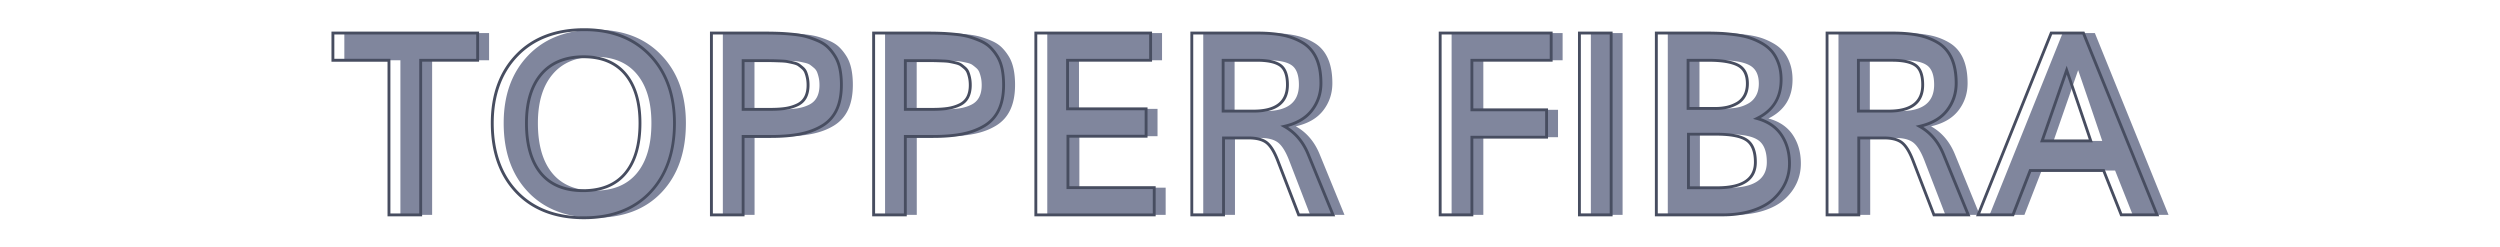
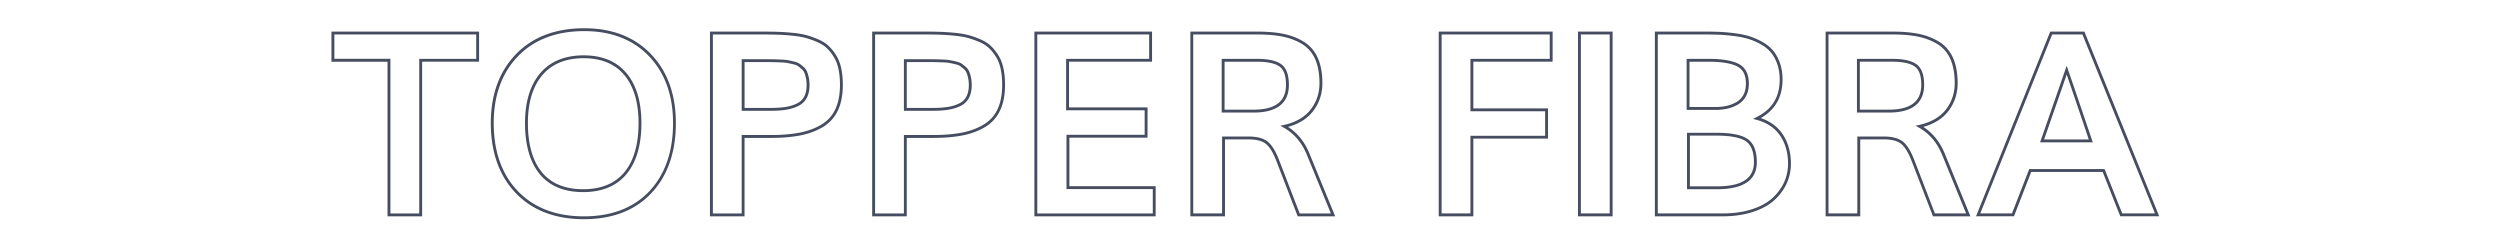
<svg xmlns="http://www.w3.org/2000/svg" id="Capa_1" viewBox="0 0 870 86.11">
  <style>.st0{fill:#80869d}.st1{fill:#474d60}</style>
-   <path class="st0" d="M139.34 74.78v-53.8h-19.51V11.5h50.37v9.47h-19.82v53.8h-11.04zm67.84 1c-9.88 0-17.67-2.98-23.36-8.93-5.69-5.95-8.54-13.96-8.54-24.01 0-9.79 2.86-17.66 8.58-23.6 5.72-5.94 13.54-8.91 23.45-8.91 9.59 0 17.22 2.96 22.88 8.89 5.66 5.92 8.5 13.8 8.5 23.62 0 10.08-2.8 18.09-8.39 24.03-5.59 5.94-13.3 8.91-23.12 8.91zm-.26-9.43c6.46 0 11.37-2.04 14.73-6.11 3.36-4.07 5.04-9.87 5.04-17.41 0-7.3-1.68-12.97-5.04-17.01-3.36-4.04-8.21-6.06-14.56-6.06-6.4 0-11.32 2.02-14.75 6.06-3.43 4.04-5.15 9.71-5.15 17.01 0 7.56 1.67 13.37 5 17.43 3.33 4.06 8.24 6.09 14.73 6.09zm44.63 8.43V11.5h18.03c2.11 0 3.95.03 5.5.09 1.55.06 3.23.18 5.04.37s3.37.47 4.67.85c1.3.38 2.63.86 3.98 1.46s2.48 1.34 3.39 2.24c.91.9 1.74 1.96 2.48 3.17s1.28 2.65 1.63 4.3c.35 1.65.52 3.5.52 5.56 0 3.39-.54 6.26-1.63 8.6-1.09 2.35-2.72 4.19-4.91 5.54-2.19 1.35-4.74 2.32-7.65 2.91s-6.37.89-10.36.89h-9.65v27.29h-11.04zm11.04-36.72h9.47c2.11 0 3.91-.12 5.39-.35 1.48-.23 2.83-.64 4.06-1.24 1.23-.59 2.15-1.46 2.76-2.61.61-1.14.91-2.56.91-4.24 0-.93-.08-1.77-.24-2.52-.16-.75-.36-1.41-.59-1.98a3.82 3.82 0 0 0-1.11-1.5c-.51-.44-.96-.79-1.35-1.07-.39-.27-1-.51-1.83-.7-.83-.19-1.51-.33-2.04-.43-.54-.1-1.35-.17-2.46-.22-1.1-.04-1.97-.07-2.61-.09-.64-.01-1.62-.02-2.96-.02h-7.43v16.97zM308 74.78V11.5h18.03c2.11 0 3.95.03 5.5.09 1.55.06 3.23.18 5.04.37s3.37.47 4.67.85c1.3.38 2.63.86 3.98 1.46s2.48 1.34 3.39 2.24c.91.9 1.74 1.96 2.48 3.17s1.28 2.65 1.63 4.3c.35 1.65.52 3.5.52 5.56 0 3.39-.54 6.26-1.63 8.6-1.09 2.35-2.72 4.19-4.91 5.54-2.19 1.35-4.74 2.32-7.65 2.91s-6.37.89-10.36.89h-9.65v27.29H308zm11.04-36.72h9.47c2.11 0 3.91-.12 5.39-.35 1.48-.23 2.83-.64 4.06-1.24 1.23-.59 2.15-1.46 2.76-2.61.61-1.14.91-2.56.91-4.24 0-.93-.08-1.77-.24-2.52-.16-.75-.36-1.41-.59-1.98a3.82 3.82 0 0 0-1.11-1.5c-.51-.44-.96-.79-1.35-1.07-.39-.27-1-.51-1.83-.7-.83-.19-1.51-.33-2.04-.43-.54-.1-1.35-.17-2.46-.22-1.1-.04-1.97-.07-2.61-.09-.64-.01-1.62-.02-2.96-.02h-7.43v16.97zm45.41 36.72V11.5h39.94v9.47h-28.9v16.91h27.33v9.52h-27.2v17.9h30.03v9.47h-41.2zm54.28 0V11.5h22.81c3.48 0 6.48.26 9.02.78 2.53.52 4.83 1.41 6.89 2.67 2.06 1.26 3.61 3.06 4.65 5.39s1.56 5.21 1.56 8.63c0 3.56-1.06 6.71-3.17 9.45-2.12 2.74-5.3 4.58-9.56 5.54 3.79 2.11 6.59 5.42 8.39 9.91l8.56 20.9h-11.95l-7.26-18.82c-1.19-3.1-2.48-5.2-3.87-6.3-1.39-1.1-3.49-1.65-6.3-1.65h-8.73v26.77h-11.04zm10.91-36.11h10.56c7.88 0 11.82-3.06 11.82-9.17 0-3.33-.83-5.58-2.48-6.76-1.65-1.17-4.38-1.76-8.17-1.76h-11.73v17.69zm75.52 36.11V11.5h38.63v9.47H516.2v17.25h25.99v9.52H516.2v27.03h-11.04zm48.46 0V11.5h11.04v63.27h-11.04zm26.77 0V11.5h17.51c1.83 0 3.46.04 4.91.11 1.45.07 3.11.23 4.98.48 1.87.25 3.51.59 4.93 1.04 1.42.45 2.85 1.08 4.3 1.89 1.45.81 2.64 1.78 3.59 2.89.94 1.12 1.71 2.51 2.3 4.17s.89 3.54.89 5.63c0 6.26-2.8 10.76-8.39 13.52 3.77 1.01 6.59 2.92 8.47 5.71 1.88 2.8 2.82 6.12 2.82 9.97 0 2.41-.48 4.66-1.43 6.76-.96 2.1-2.36 3.99-4.22 5.67-1.85 1.68-4.3 3.01-7.32 3.98-3.03.97-6.45 1.46-10.28 1.46h-23.06zm11.04-37.03h9.43c1.48 0 2.84-.14 4.08-.41 1.25-.27 2.43-.73 3.54-1.37 1.12-.64 1.99-1.54 2.63-2.7.64-1.16.96-2.55.96-4.17 0-3.13-1.09-5.26-3.26-6.41s-5.59-1.72-10.26-1.72h-7.13v16.78zm.13 27.6h9.95c8.89 0 13.34-2.97 13.34-8.91 0-3.71-.99-6.26-2.98-7.65s-5.53-2.09-10.62-2.09h-9.69v18.65zm48.23 9.43V11.5h22.81c3.48 0 6.48.26 9.02.78s4.83 1.41 6.89 2.67c2.06 1.26 3.61 3.06 4.65 5.39s1.56 5.21 1.56 8.63c0 3.56-1.06 6.71-3.17 9.45-2.12 2.74-5.3 4.58-9.56 5.54 3.79 2.11 6.59 5.42 8.39 9.91l8.56 20.9h-11.95l-7.26-18.82c-1.19-3.1-2.48-5.2-3.87-6.3-1.39-1.1-3.49-1.65-6.3-1.65h-8.73v26.77h-11.04zm10.91-36.11h10.56c7.88 0 11.82-3.06 11.82-9.17 0-3.33-.83-5.58-2.48-6.76-1.65-1.17-4.38-1.76-8.17-1.76H650.7v17.69zm41.68 36.11L717.8 11.5h11.21l25.64 63.27h-12.47l-6.13-15.43H710.5l-6 15.43h-12.12zm22.25-25.73h16.95c-3.33-9.88-6.13-18.09-8.39-24.64-1.89 5.48-4.74 13.69-8.56 24.64z" />
  <g>
    <path class="st1" d="M146.9 75.28h-12.04v-53.8h-19.51V11h51.37v10.47H146.9v53.81zm-11.04-1h10.04v-53.8h19.82V12h-49.37v8.47h19.51v53.81zm67.34 2c-9.97 0-17.95-3.06-23.72-9.09-5.76-6.02-8.68-14.22-8.68-24.36 0-9.88 2.93-17.94 8.72-23.94 5.79-6.01 13.8-9.06 23.81-9.06 9.69 0 17.51 3.04 23.24 9.04 5.73 5.99 8.63 14.06 8.63 23.96 0 10.17-2.87 18.37-8.52 24.38-5.66 6.02-13.56 9.07-23.48 9.07zm.13-65.45c-9.72 0-17.49 2.95-23.08 8.76-5.6 5.81-8.44 13.64-8.44 23.25 0 9.87 2.83 17.84 8.4 23.67 5.57 5.82 13.31 8.78 23 8.78 9.63 0 17.29-2.94 22.76-8.75 5.48-5.82 8.25-13.79 8.25-23.69 0-9.64-2.81-17.47-8.36-23.27-5.55-5.81-13.13-8.75-22.53-8.75zm-.39 56.02c-6.62 0-11.7-2.11-15.12-6.27-3.39-4.13-5.11-10.1-5.11-17.74 0-7.39 1.77-13.22 5.27-17.34 3.52-4.14 8.61-6.24 15.13-6.24 6.47 0 11.5 2.1 14.94 6.24 3.42 4.11 5.16 9.95 5.16 17.33 0 7.62-1.73 13.58-5.16 17.72-3.44 4.18-8.53 6.3-15.11 6.3zm.17-46.59c-6.22 0-11.06 1.98-14.37 5.89-3.34 3.93-5.03 9.54-5.03 16.69 0 7.41 1.64 13.16 4.88 17.11 3.22 3.92 8.04 5.9 14.35 5.9 6.27 0 11.1-1.99 14.35-5.92 3.27-3.96 4.93-9.71 4.93-17.09 0-7.15-1.66-12.76-4.93-16.69-3.25-3.91-8.02-5.89-14.18-5.89zm56 55.02h-12.04V11h18.53c2.1 0 3.96.03 5.52.09 1.55.06 3.26.18 5.07.37 1.83.19 3.43.48 4.76.86 1.32.38 2.68.88 4.04 1.48 1.4.62 2.59 1.4 3.54 2.34.94.92 1.8 2.02 2.55 3.27.77 1.26 1.33 2.76 1.69 4.46.35 1.68.53 3.58.53 5.67 0 3.45-.56 6.41-1.68 8.81a13.13 13.13 0 0 1-5.1 5.76c-2.23 1.37-4.86 2.37-7.81 2.98-2.93.6-6.45.9-10.46.9h-9.15v27.29zm-11.04-1h10.04V46.99h10.15c3.95 0 7.4-.3 10.26-.88 2.84-.58 5.36-1.54 7.49-2.85 2.09-1.29 3.68-3.08 4.72-5.33 1.05-2.27 1.58-5.09 1.58-8.39 0-2.01-.17-3.85-.51-5.46-.33-1.59-.86-2.98-1.57-4.15-.71-1.18-1.52-2.21-2.4-3.07-.87-.85-1.96-1.57-3.24-2.14-1.32-.58-2.64-1.06-3.91-1.43-1.27-.37-2.81-.64-4.58-.83a76.03 76.03 0 0 0-5.01-.37c-1.55-.06-3.39-.09-5.48-.09h-17.53v62.28zm20.01-35.72h-9.97V20.61h7.93c1.34 0 2.33.01 2.97.02.64.01 1.51.04 2.62.09 1.11.04 1.96.12 2.53.22.54.1 1.23.25 2.06.44.9.21 1.55.46 2 .77.41.29.88.66 1.39 1.1.56.48.98 1.05 1.24 1.69.24.59.45 1.28.61 2.06.17.79.25 1.67.25 2.62 0 1.76-.33 3.26-.97 4.47-.66 1.24-1.66 2.19-2.98 2.82-1.27.61-2.68 1.04-4.2 1.28-1.51.25-3.35.37-5.48.37zm-8.97-1h8.97c2.08 0 3.86-.11 5.31-.34 1.42-.22 2.74-.63 3.92-1.2 1.13-.54 1.98-1.35 2.54-2.39.57-1.07.85-2.41.85-4 0-.89-.08-1.7-.23-2.42-.15-.72-.34-1.36-.56-1.89-.2-.49-.53-.93-.97-1.31-.48-.42-.93-.76-1.31-1.04-.33-.23-.89-.44-1.65-.62-.82-.19-1.49-.33-2.02-.43-.51-.1-1.32-.17-2.38-.21-1.1-.04-1.96-.07-2.6-.09-.64-.01-1.62-.02-2.94-.02h-6.93v15.96zm56.45 37.72h-12.04V11h18.53c2.1 0 3.96.03 5.52.09 1.55.06 3.26.18 5.07.37 1.83.19 3.43.48 4.76.86 1.32.38 2.68.88 4.04 1.48 1.4.62 2.59 1.4 3.54 2.34.94.92 1.8 2.02 2.55 3.27.77 1.26 1.33 2.76 1.69 4.46.35 1.68.53 3.58.53 5.67 0 3.45-.56 6.41-1.68 8.81a13.13 13.13 0 0 1-5.1 5.76c-2.23 1.37-4.86 2.37-7.81 2.98-2.93.6-6.45.9-10.46.9h-9.15v27.29zm-11.04-1h10.04V46.99h10.15c3.95 0 7.4-.3 10.26-.88 2.84-.58 5.36-1.54 7.49-2.85 2.09-1.29 3.68-3.08 4.72-5.33 1.05-2.27 1.58-5.09 1.58-8.39 0-2.01-.17-3.85-.51-5.46-.33-1.59-.86-2.98-1.57-4.15-.71-1.18-1.52-2.21-2.4-3.07-.87-.85-1.96-1.57-3.24-2.14-1.32-.58-2.64-1.06-3.91-1.43-1.27-.37-2.81-.64-4.58-.83a76.03 76.03 0 0 0-5.01-.37c-1.55-.06-3.39-.09-5.48-.09h-17.53v62.28zm20.01-35.72h-9.97V20.61h7.93c1.34 0 2.33.01 2.97.02.64.01 1.51.04 2.62.09 1.11.04 1.96.12 2.53.22.54.1 1.23.25 2.06.44.9.21 1.55.46 2 .77.41.29.88.66 1.39 1.1.56.48.98 1.05 1.24 1.69.24.59.45 1.28.61 2.06.17.79.25 1.67.25 2.62 0 1.76-.33 3.26-.97 4.47-.66 1.24-1.66 2.19-2.98 2.82-1.27.61-2.68 1.04-4.2 1.28-1.51.25-3.35.37-5.48.37zm-8.97-1h8.97c2.08 0 3.86-.11 5.31-.34 1.42-.22 2.74-.63 3.92-1.2 1.13-.54 1.98-1.35 2.54-2.39.57-1.07.85-2.41.85-4 0-.89-.08-1.7-.23-2.42-.15-.72-.34-1.36-.56-1.89-.2-.49-.53-.93-.97-1.31-.48-.42-.93-.76-1.31-1.04-.33-.23-.89-.44-1.65-.62-.82-.19-1.49-.33-2.02-.43-.51-.1-1.32-.17-2.38-.21-1.1-.04-1.96-.07-2.6-.09-.64-.01-1.62-.02-2.94-.02h-6.93v15.96zm86.61 37.72h-42.2V11h40.94v10.47h-28.9v15.91h27.33V47.9h-27.2v16.9h30.03v10.48zm-41.2-1h40.2V65.8h-30.03V46.9h27.2v-8.52h-27.33v-17.9h28.9V12h-38.94v62.28zm103.67 1H451.6l-7.38-19.14c-1.15-3-2.4-5.05-3.71-6.09-1.29-1.02-3.31-1.54-5.99-1.54h-8.23v26.77h-12.04V11h23.31c3.49 0 6.56.27 9.12.79 2.58.53 4.95 1.45 7.05 2.74 2.13 1.31 3.76 3.2 4.85 5.61 1.07 2.39 1.61 5.36 1.61 8.83 0 3.66-1.1 6.94-3.28 9.76-1.98 2.56-4.89 4.38-8.67 5.43 3.36 2.17 5.9 5.37 7.56 9.53l8.84 21.59zm-12.35-1h10.86l-8.28-20.21c-1.75-4.36-4.49-7.61-8.17-9.66l-1.14-.64 1.28-.29c4.12-.93 7.24-2.73 9.27-5.36 2.04-2.64 3.07-5.71 3.07-9.15 0-3.33-.51-6.17-1.52-8.42-1-2.23-2.5-3.97-4.45-5.17-2-1.22-4.26-2.1-6.73-2.61-2.49-.51-5.49-.77-8.92-.77h-22.31v62.27h10.04V47.51h9.23c2.91 0 5.14.59 6.61 1.76 1.48 1.17 2.79 3.3 4.02 6.51l7.14 18.5zm-16.08-35.11h-11.06V20.48h12.23c3.94 0 6.7.61 8.46 1.85 1.78 1.27 2.69 3.68 2.69 7.17.01 6.41-4.14 9.67-12.32 9.67zm-10.06-1h10.06c7.62 0 11.32-2.84 11.32-8.67 0-3.14-.76-5.28-2.27-6.35-1.56-1.11-4.21-1.67-7.88-1.67h-11.23v16.69zm86.57 37.11h-12.04V11h39.63v10.47h-27.59v16.25h25.99v10.52h-25.99v27.04zm-11.04-1h10.04V47.25h25.99v-8.52h-25.99V20.48h27.59V12h-37.63v62.28zm59.5 1h-12.04V11h12.04v64.28zm-11.04-1h10.04V12h-10.04v62.28zm49.34 1H575.9V11h18.01c1.8 0 3.46.04 4.94.11 1.46.07 3.15.24 5.02.48 1.89.25 3.58.61 5.02 1.06 1.44.46 2.92 1.11 4.4 1.93 1.49.84 2.75 1.85 3.72 3 .98 1.16 1.78 2.61 2.39 4.33.61 1.71.92 3.66.92 5.79 0 6.02-2.55 10.52-7.58 13.39 3.29 1.11 5.84 2.98 7.58 5.56 1.93 2.87 2.91 6.32 2.91 10.25 0 2.47-.5 4.81-1.48 6.97-.98 2.15-2.44 4.11-4.33 5.83-1.9 1.72-4.43 3.09-7.51 4.08-3.06 1-6.57 1.5-10.43 1.5zm-22.57-1h22.58c3.76 0 7.16-.48 10.12-1.43 2.94-.94 5.35-2.25 7.14-3.87 1.8-1.63 3.17-3.48 4.1-5.51.92-2.02 1.39-4.23 1.39-6.55 0-3.73-.92-6.99-2.74-9.69-1.81-2.68-4.56-4.53-8.19-5.51l-1.28-.35 1.19-.59c5.46-2.69 8.11-6.96 8.11-13.07 0-2.02-.29-3.85-.86-5.46-.57-1.6-1.32-2.95-2.21-4.02-.9-1.06-2.06-2-3.45-2.78a22.9 22.9 0 0 0-4.21-1.85c-1.39-.44-3.02-.78-4.85-1.02-1.84-.24-3.5-.4-4.94-.47-1.45-.07-3.1-.11-4.89-.11h-17.01v62.28zm20.62-8.43h-10.45V46.21h10.19c5.25 0 8.82.71 10.91 2.18 2.12 1.48 3.19 4.19 3.19 8.06 0 6.23-4.66 9.4-13.84 9.4zm-9.45-1h9.45c8.64 0 12.84-2.75 12.84-8.41 0-3.52-.93-5.95-2.76-7.24-1.89-1.32-5.37-2-10.34-2h-9.19v17.65zm8.8-26.6h-9.93V20.48h7.63c4.72 0 8.25.6 10.49 1.77 2.34 1.23 3.53 3.54 3.53 6.85 0 1.7-.34 3.18-1.02 4.41a7.33 7.33 0 0 1-2.82 2.89c-1.16.66-2.4 1.14-3.68 1.42-1.28.29-2.69.43-4.2.43zm-8.94-1h8.93c1.44 0 2.78-.14 3.98-.4 1.19-.26 2.33-.7 3.4-1.31a6.378 6.378 0 0 0 2.44-2.5c.59-1.08.89-2.4.89-3.93 0-2.95-.98-4.91-2.99-5.97-2.09-1.1-5.46-1.66-10.02-1.66h-6.63v15.77zm97.77 38.03h-13.04l-7.38-19.14c-1.15-3-2.4-5.05-3.71-6.09-1.29-1.02-3.31-1.54-5.99-1.54h-8.23v26.77h-12.04V11h23.31c3.49 0 6.56.27 9.12.79 2.58.53 4.95 1.45 7.05 2.74 2.13 1.31 3.76 3.2 4.85 5.61 1.07 2.39 1.61 5.36 1.61 8.83 0 3.66-1.1 6.94-3.28 9.76-1.98 2.56-4.89 4.38-8.67 5.43 3.36 2.17 5.9 5.37 7.56 9.53l8.84 21.59zm-12.36-1h10.86l-8.28-20.21c-1.75-4.36-4.49-7.61-8.17-9.66l-1.14-.64 1.28-.29c4.12-.93 7.24-2.73 9.27-5.36 2.04-2.64 3.07-5.71 3.07-9.15 0-3.33-.51-6.17-1.52-8.42-1-2.23-2.5-3.97-4.45-5.17-2-1.22-4.26-2.1-6.73-2.61-2.49-.51-5.49-.77-8.92-.77h-22.31v62.27h10.04V47.51h9.23c2.91 0 5.14.59 6.61 1.76 1.48 1.17 2.79 3.3 4.02 6.51l7.14 18.5zm-16.07-35.11h-11.06V20.48h12.23c3.94 0 6.7.61 8.46 1.85 1.78 1.27 2.69 3.68 2.69 7.17 0 6.41-4.14 9.67-12.32 9.67zm-10.06-1h10.06c7.62 0 11.32-2.84 11.32-8.67 0-3.14-.76-5.28-2.27-6.35-1.56-1.11-4.21-1.67-7.88-1.67h-11.23v16.69zm104.19 37.11h-13.55l-6.13-15.43h-24.87l-6 15.43h-13.21L713.48 11h11.89l26.04 64.28zm-12.87-1h11.39L724.69 12h-10.54l-25.02 62.27h11.04l6-15.43h26.23l6.14 15.44zm-10.25-24.73h-18.35l.23-.66c3.82-10.95 6.68-19.16 8.56-24.64l.47-1.37.47 1.37c2.23 6.46 5.05 14.75 8.39 24.64l.23.66zm-16.94-1h15.55c-3.01-8.92-5.59-16.51-7.69-22.61-1.84 5.33-4.46 12.86-7.86 22.61z" />
  </g>
</svg>